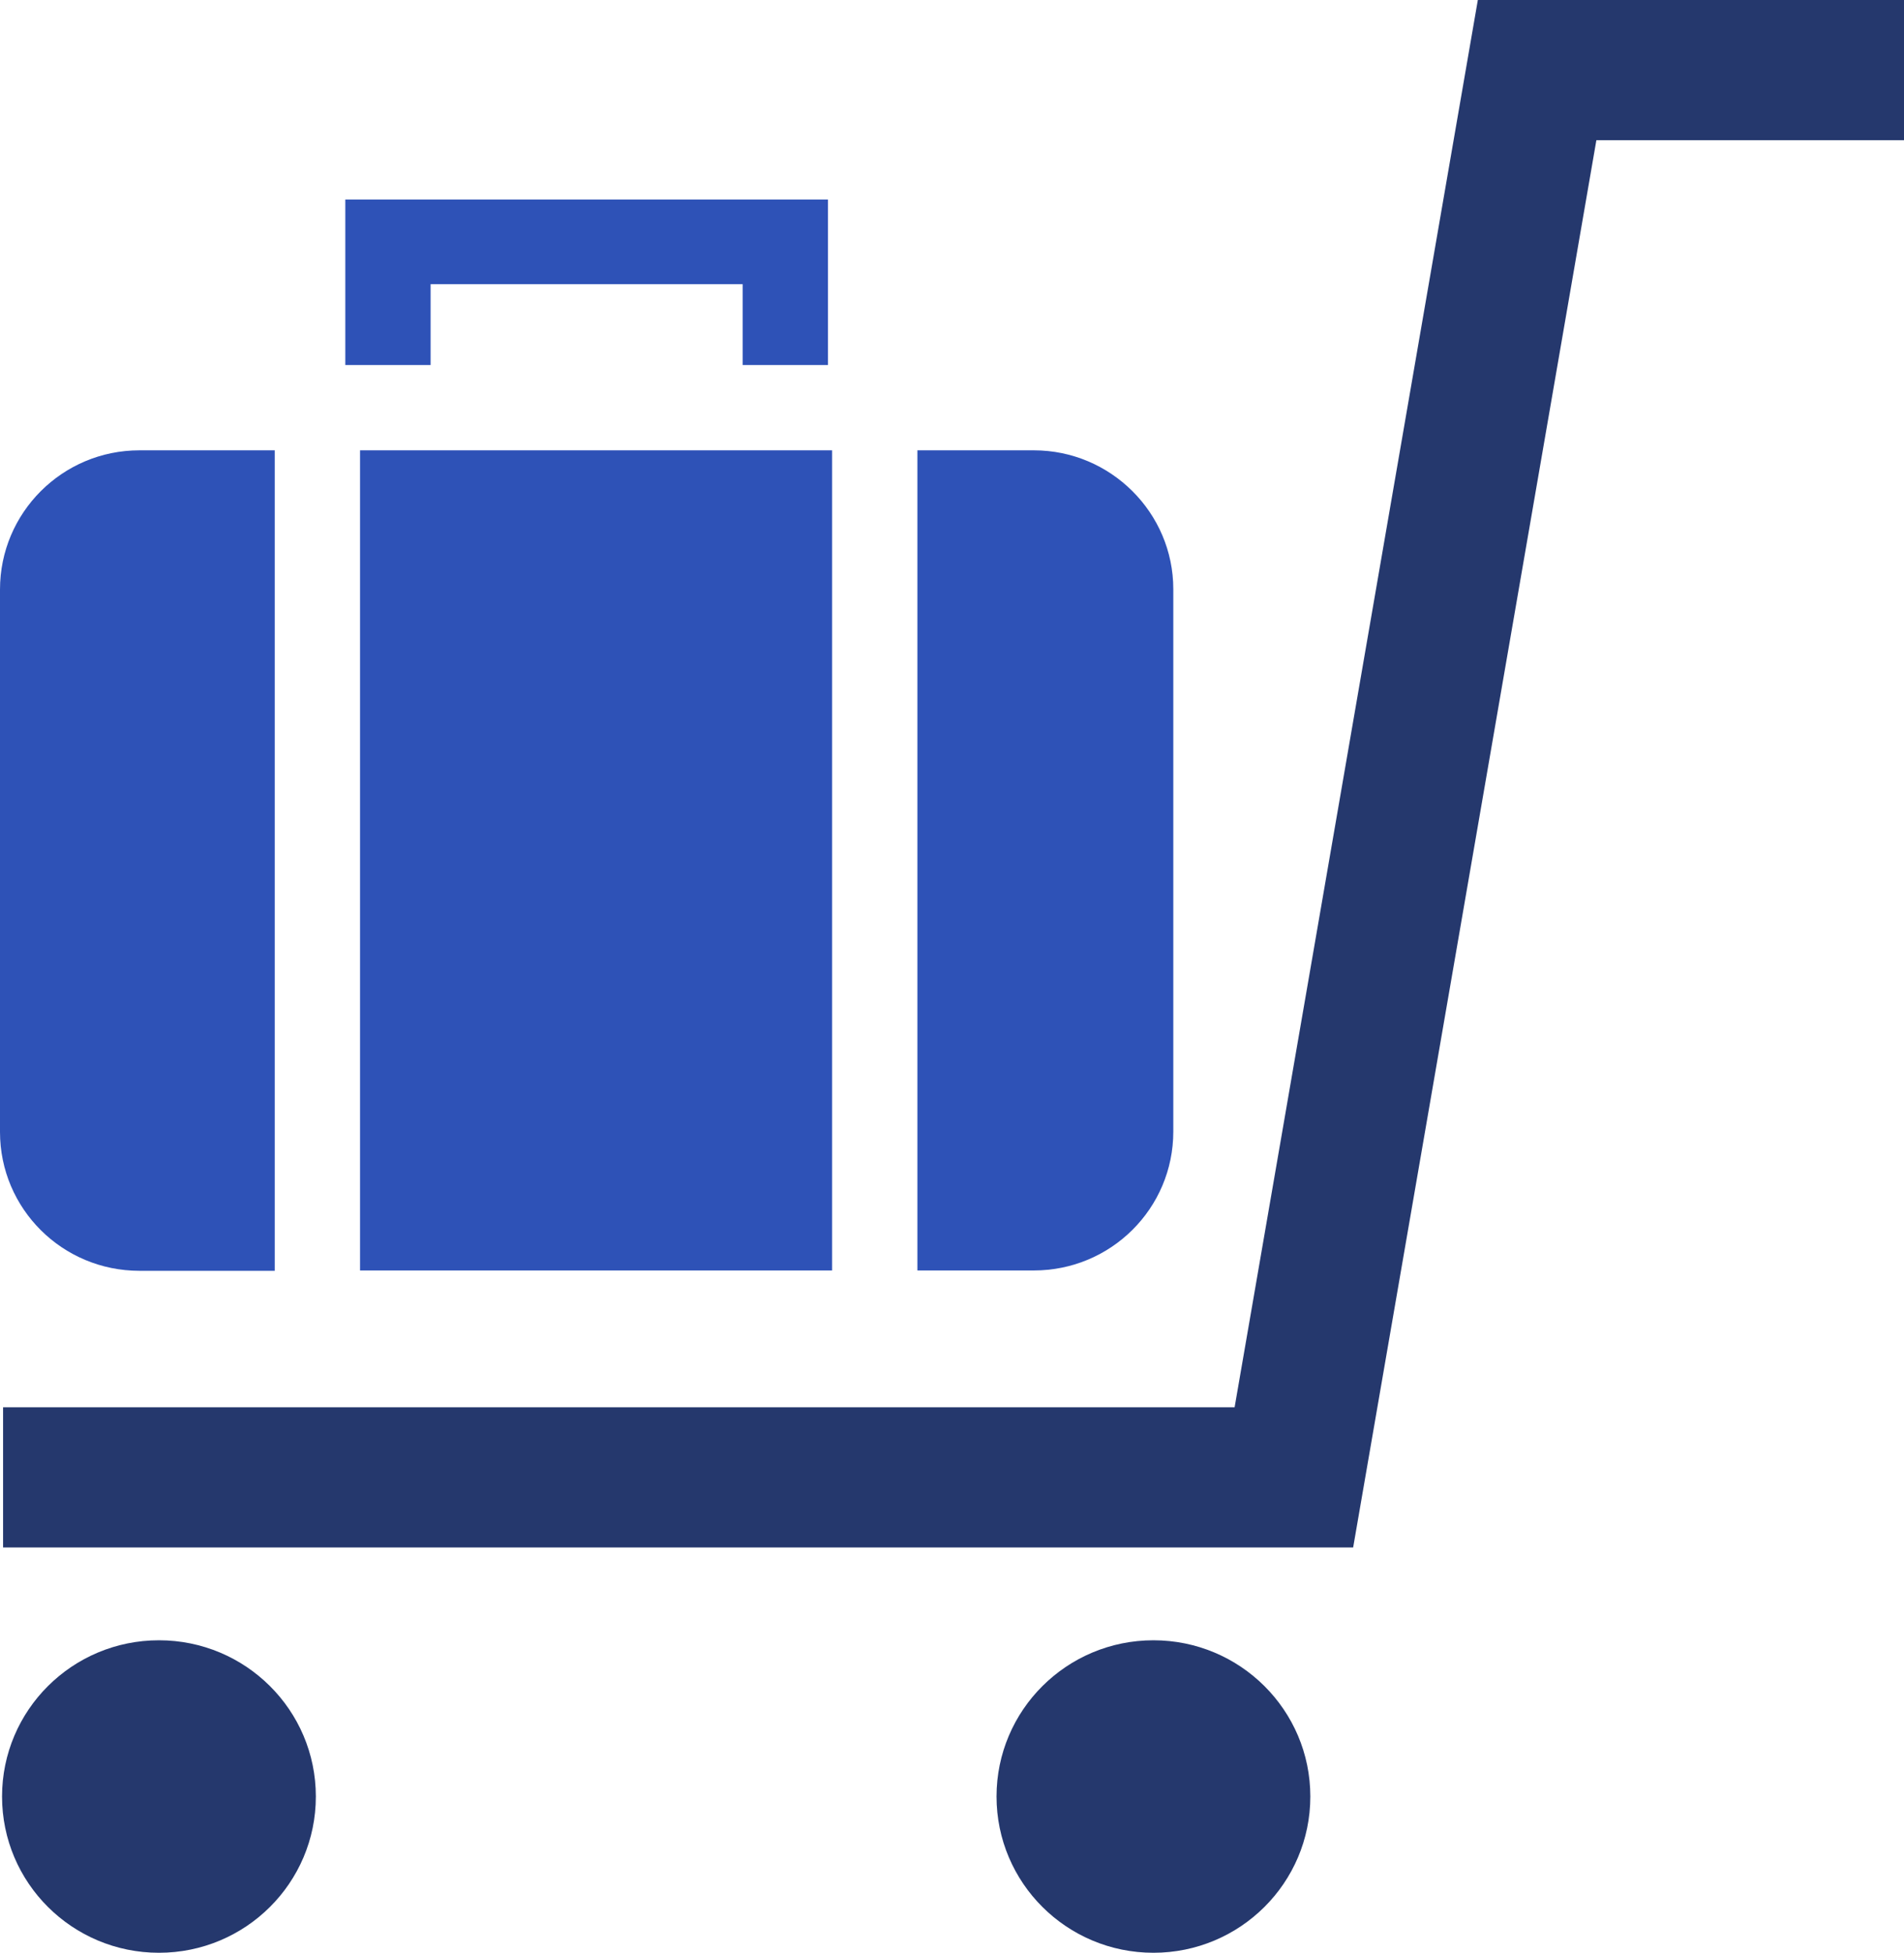
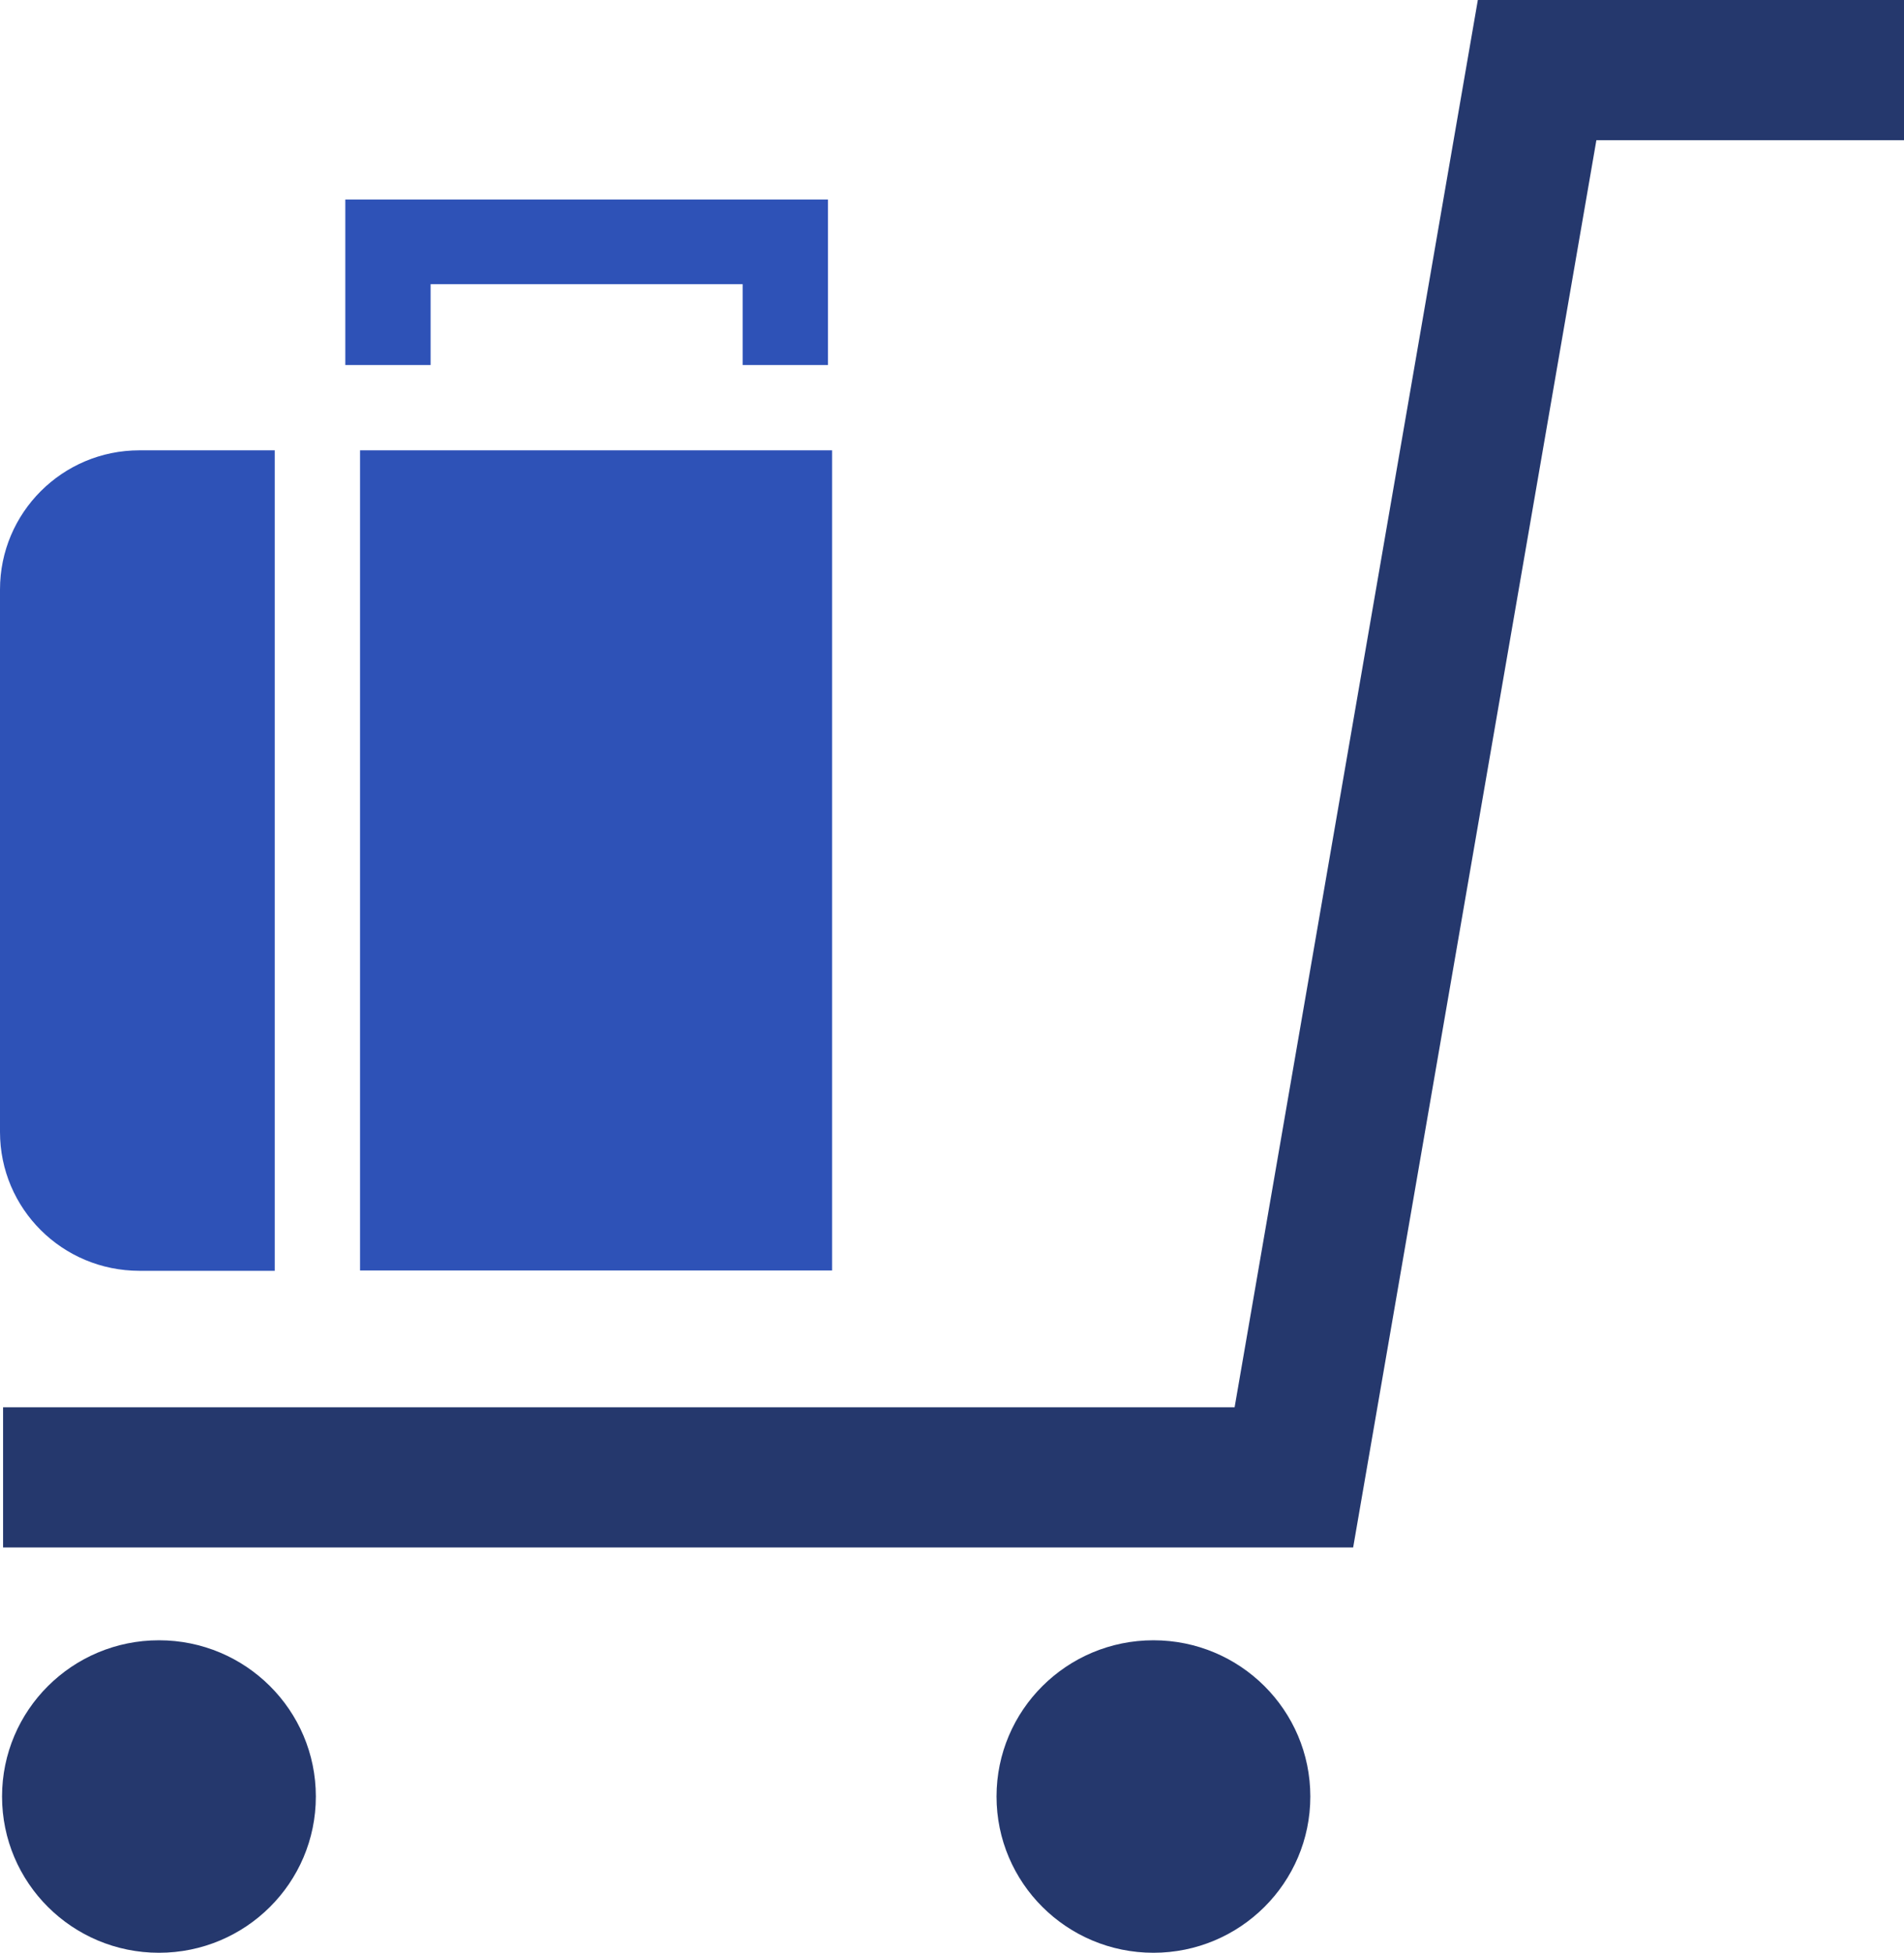
<svg xmlns="http://www.w3.org/2000/svg" width="157" height="161" viewBox="0 0 157 161" fill="none">
  <path d="M111.578 127.585H0.254V116.025H101.804L121.86 0H157V11.56H131.634L111.578 127.585Z" fill="#25386D" />
  <path d="M68.274 30.096H61.241V23.43H35.507V30.096H28.474V16.454H68.274V30.096Z" fill="#2E52B7" />
  <path d="M22.655 37.128H11.497C5.141 37.128 0 42.275 0 48.604V93.326C0 99.655 5.141 104.774 11.497 104.774H22.655V37.128Z" fill="#2E52B7" />
  <path d="M68.613 37.128H29.688V104.746H68.613V37.128Z" fill="#2E52B7" />
-   <path d="M85.251 37.128H75.647V104.746H85.251C91.607 104.746 96.748 99.626 96.748 93.298V48.576C96.748 42.275 91.579 37.128 85.251 37.128Z" fill="#2E52B7" />
  <path d="M13.107 161C5.96 161 0.169 155.234 0.169 148.118C0.169 141.002 5.96 135.236 13.107 135.236C20.253 135.236 26.044 141.002 26.044 148.118C26.044 155.234 20.253 161 13.107 161Z" fill="#25386D" />
  <path d="M95.11 161C87.963 161 82.172 155.234 82.172 148.118C82.172 141.002 87.963 135.236 95.11 135.236C102.256 135.236 108.047 141.002 108.047 148.118C108.047 155.234 102.256 161 95.11 161Z" fill="#25386D" />
</svg>